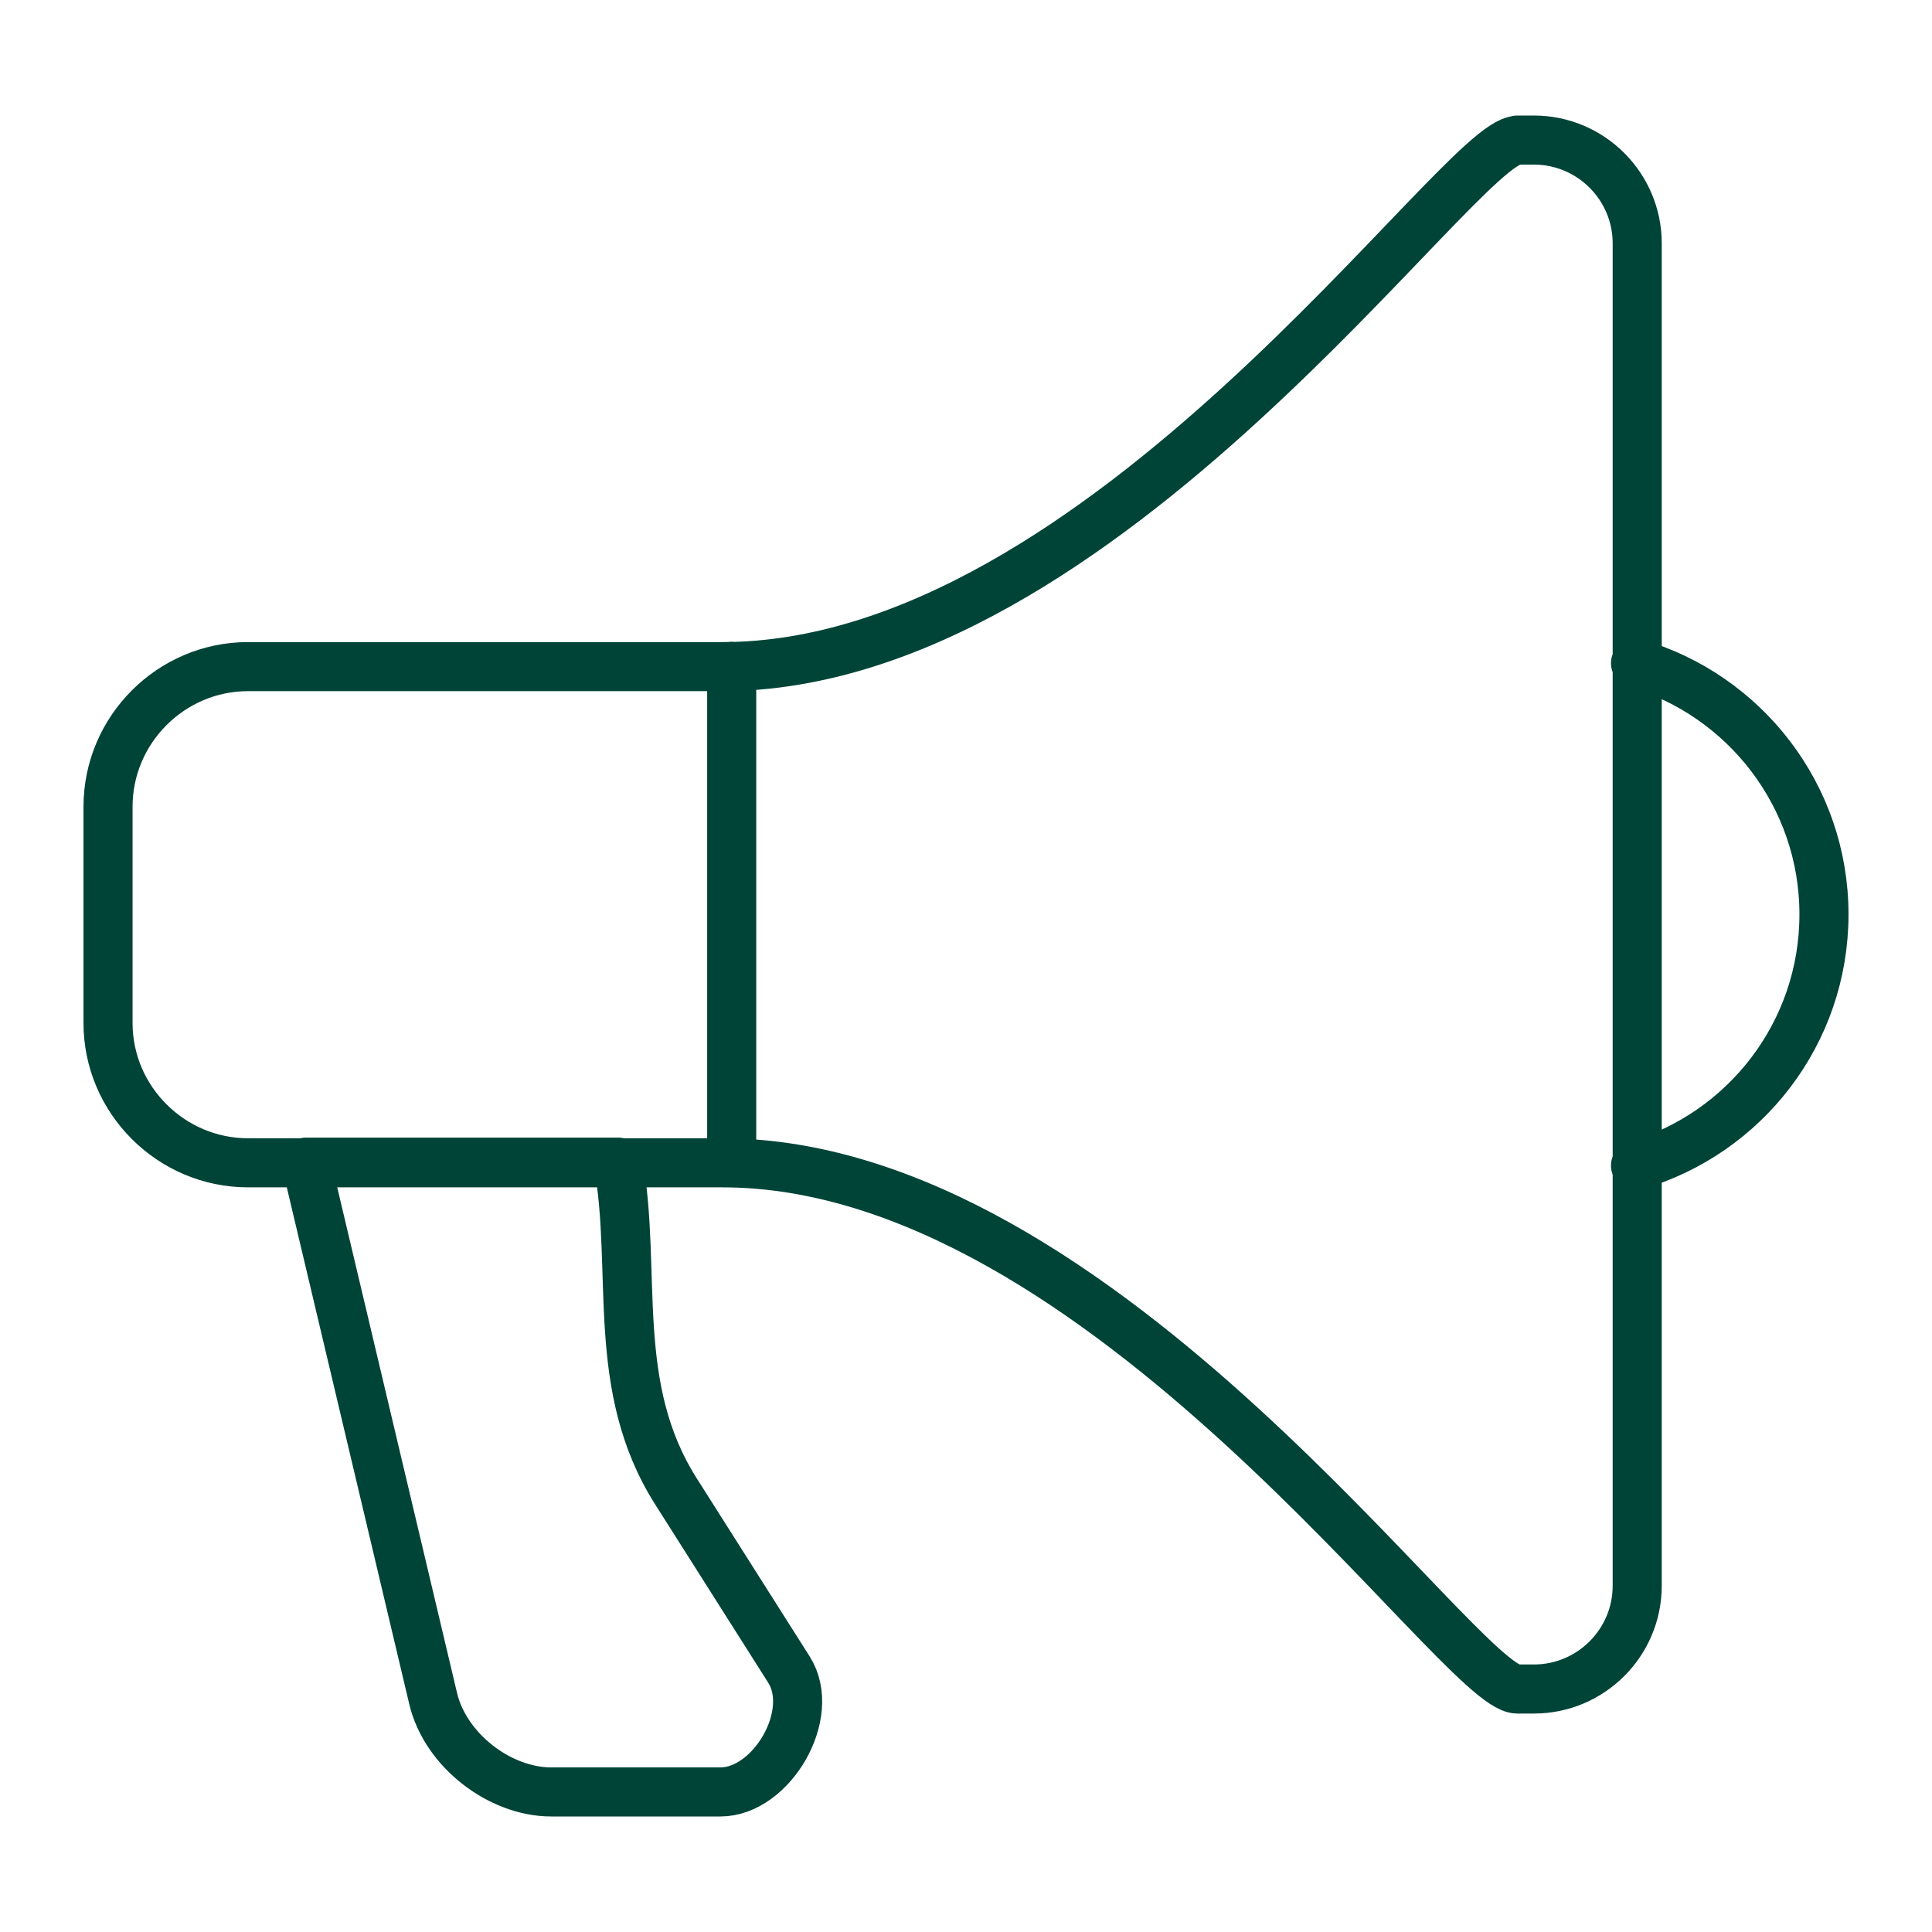
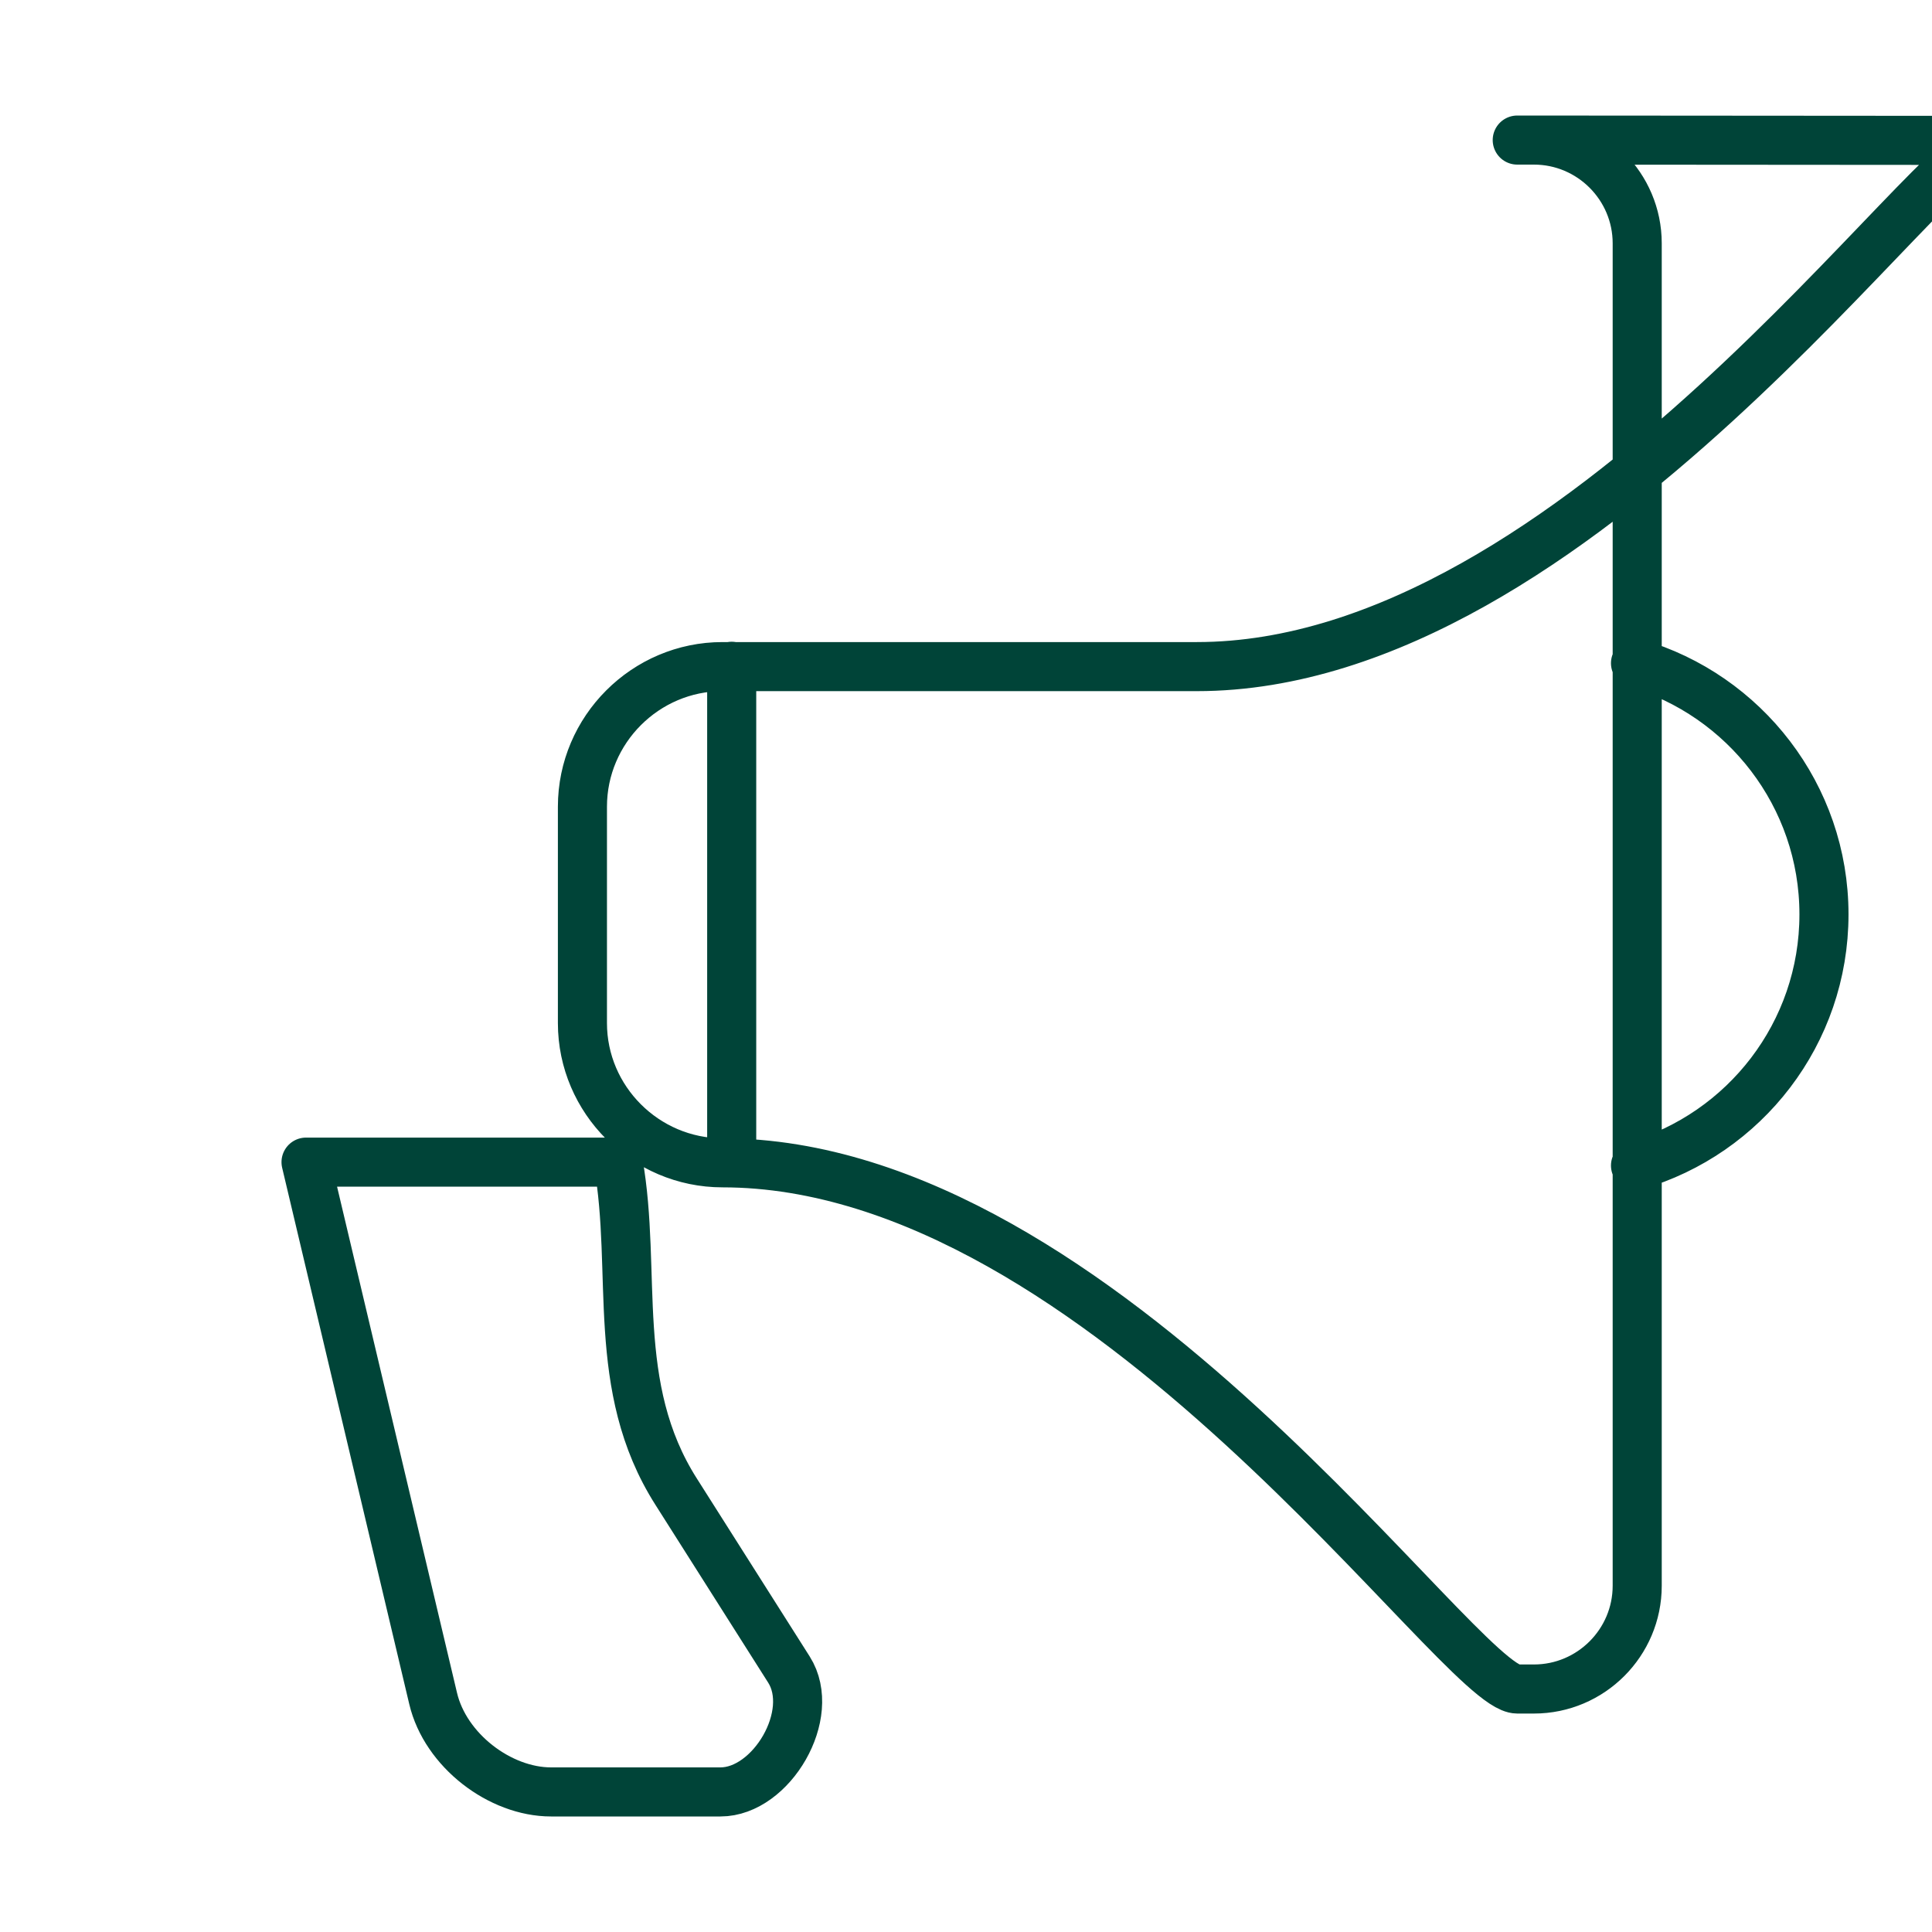
<svg xmlns="http://www.w3.org/2000/svg" id="Ebene_1" viewBox="0 0 56.69 56.69" width="90" height="90">
  <defs>
    <style>.cls-1{fill:none;stroke:#004438;stroke-linecap:round;stroke-linejoin:round;stroke-width:1.44px;}</style>
  </defs>
-   <path class="cls-1" d="M44.52,4.11h.49c1.67,0,3.03,1.36,3.03,3.03v39.39c0,1.67-1.36,3.03-3.03,3.03h-.49c-1.69,0-12.13-15.44-23.32-15.44H7.28c-2.26,0-4.11-1.85-4.11-4.1v-6.35c0-2.26,1.85-4.11,4.11-4.11h13.92c11.18,0,21.63-15.44,23.32-15.44h0ZM47.99,19.46c3.19.93,5.53,3.88,5.53,7.37s-2.33,6.44-5.53,7.37M21.47,19.55v14.56M18.14,34.11c.57,3.22-.26,6.58,1.7,9.66l3.31,5.22c.83,1.31-.51,3.59-2.01,3.59h-4.97c-1.5,0-3.1-1.22-3.46-2.74l-3.73-15.74h9.16Z" />
+   <path class="cls-1" d="M44.52,4.11h.49c1.67,0,3.03,1.36,3.03,3.03v39.39c0,1.67-1.36,3.03-3.03,3.03h-.49c-1.69,0-12.13-15.44-23.32-15.44c-2.26,0-4.11-1.85-4.11-4.1v-6.35c0-2.26,1.85-4.11,4.11-4.11h13.92c11.18,0,21.63-15.44,23.32-15.44h0ZM47.99,19.46c3.19.93,5.53,3.88,5.53,7.37s-2.33,6.44-5.53,7.37M21.47,19.55v14.56M18.14,34.11c.57,3.22-.26,6.58,1.7,9.66l3.31,5.22c.83,1.31-.51,3.59-2.01,3.59h-4.97c-1.5,0-3.1-1.22-3.46-2.74l-3.73-15.74h9.16Z" />
</svg>